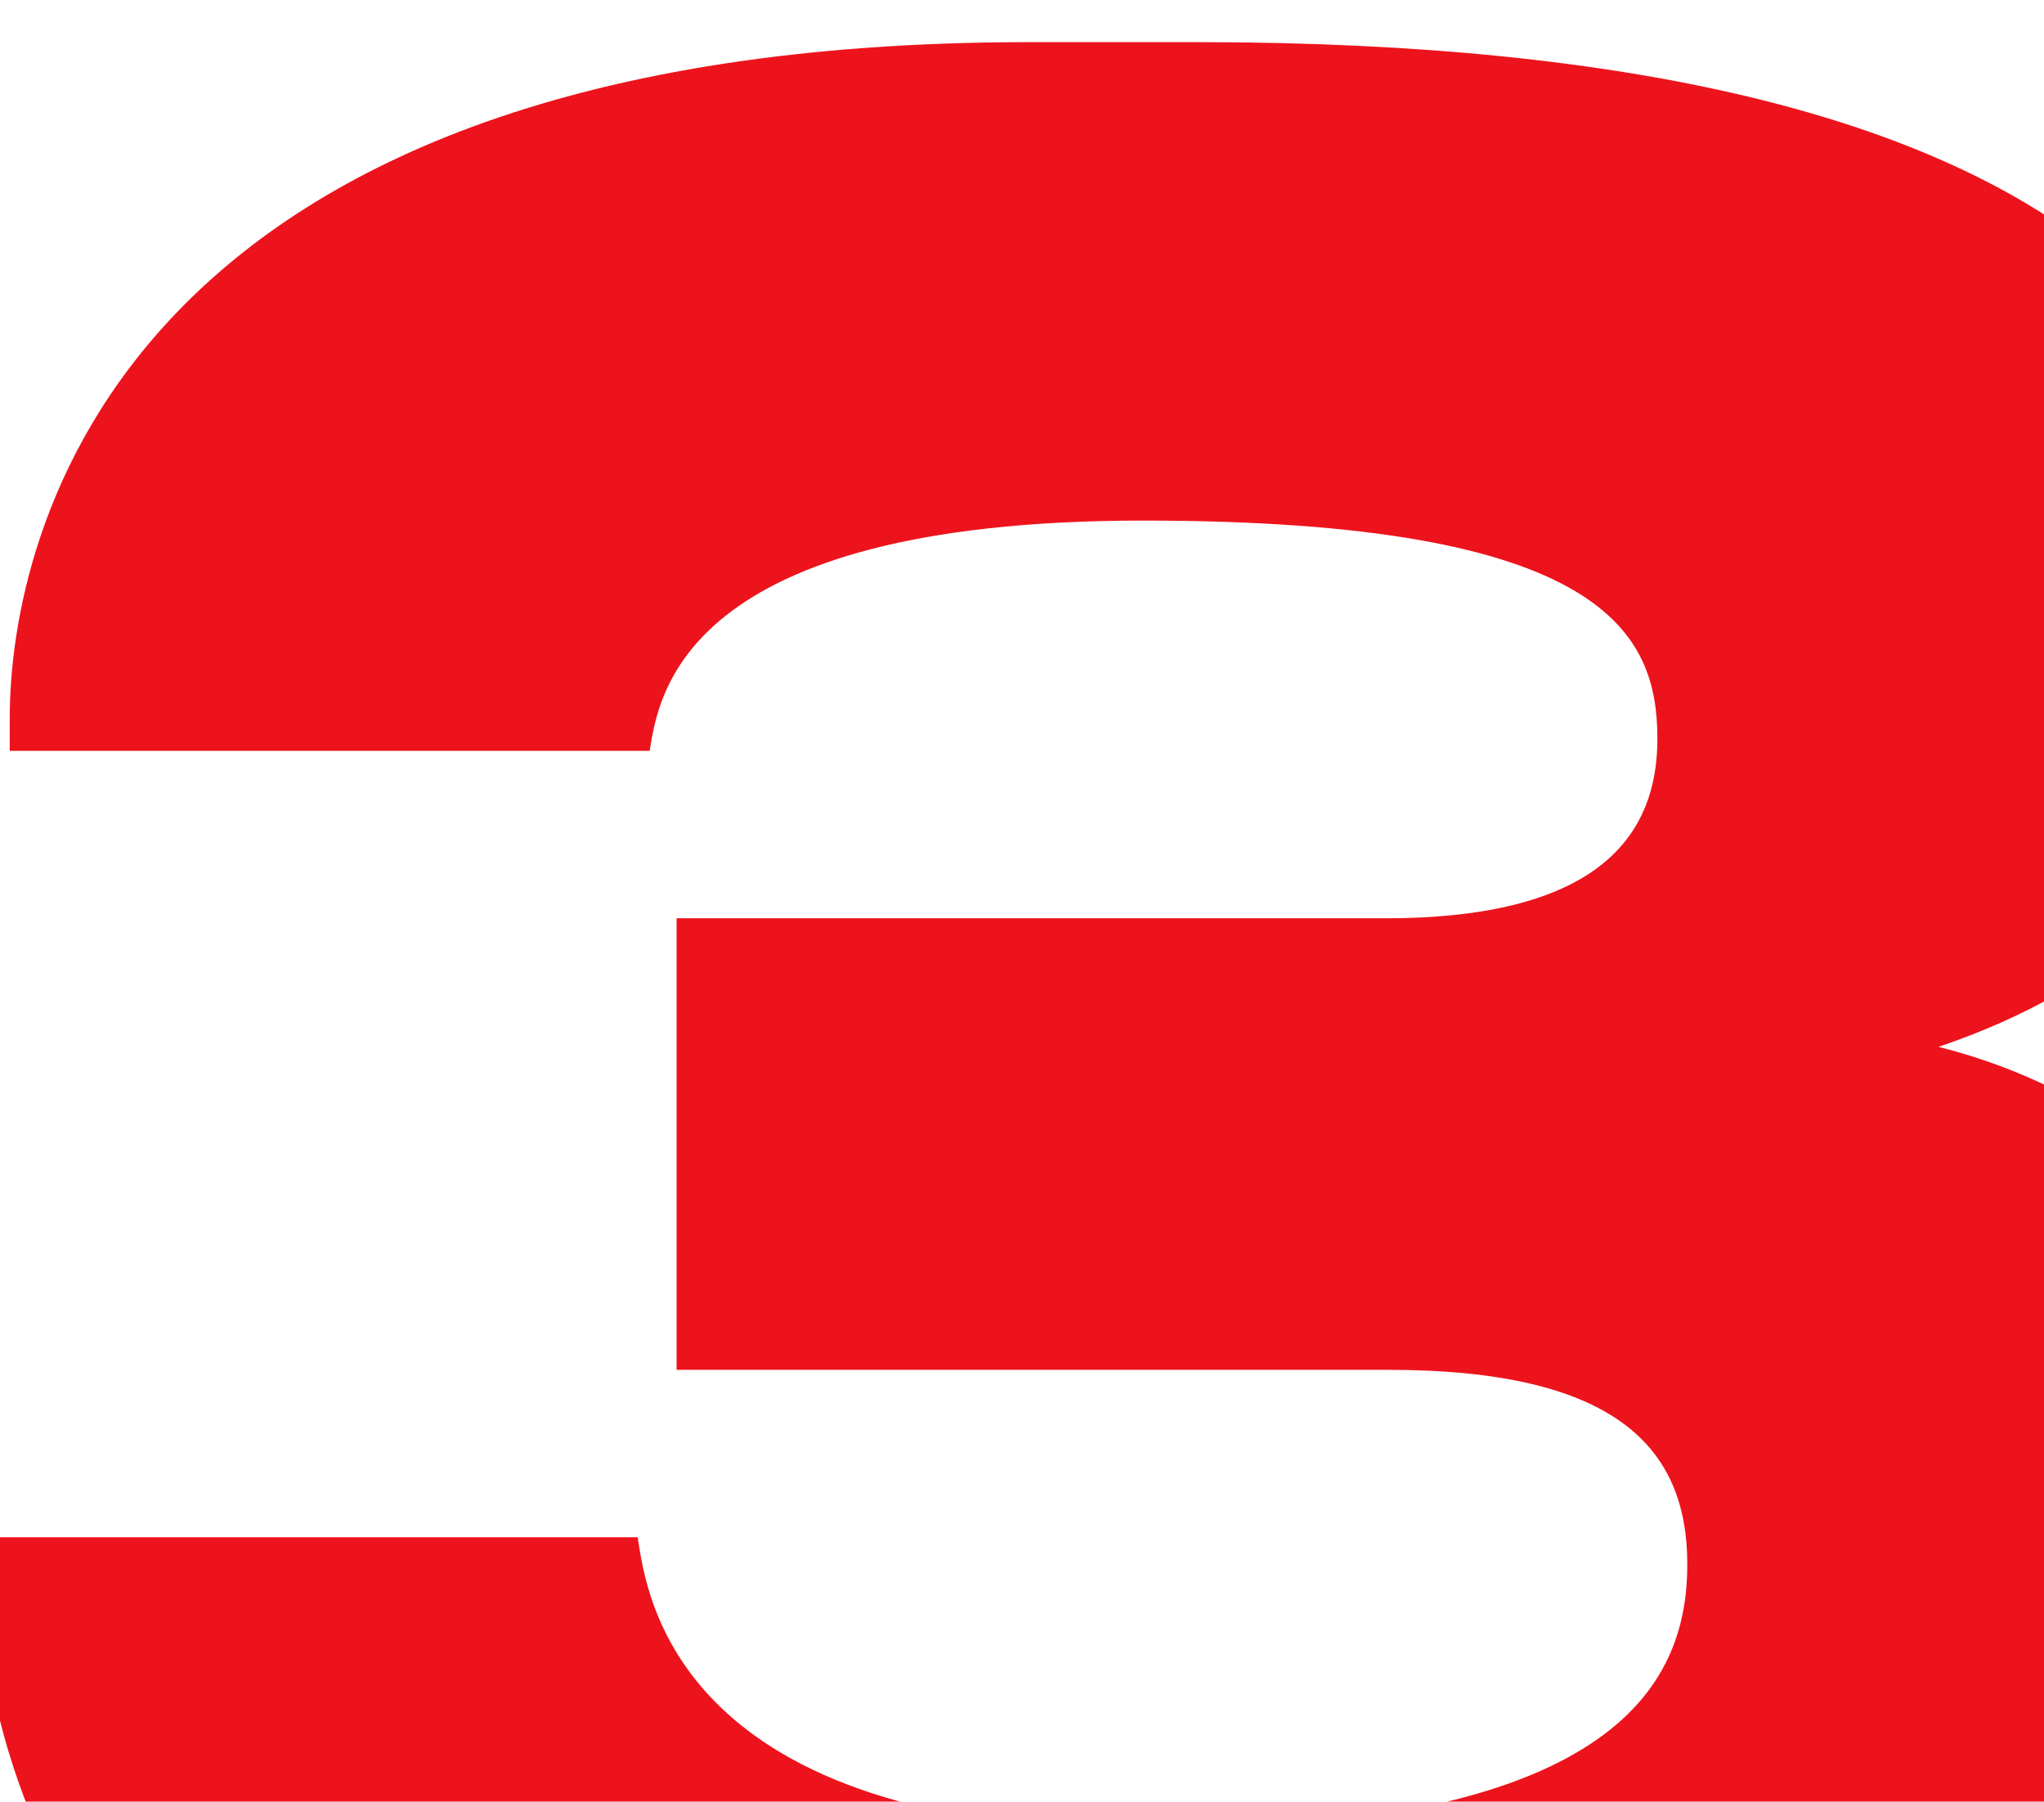
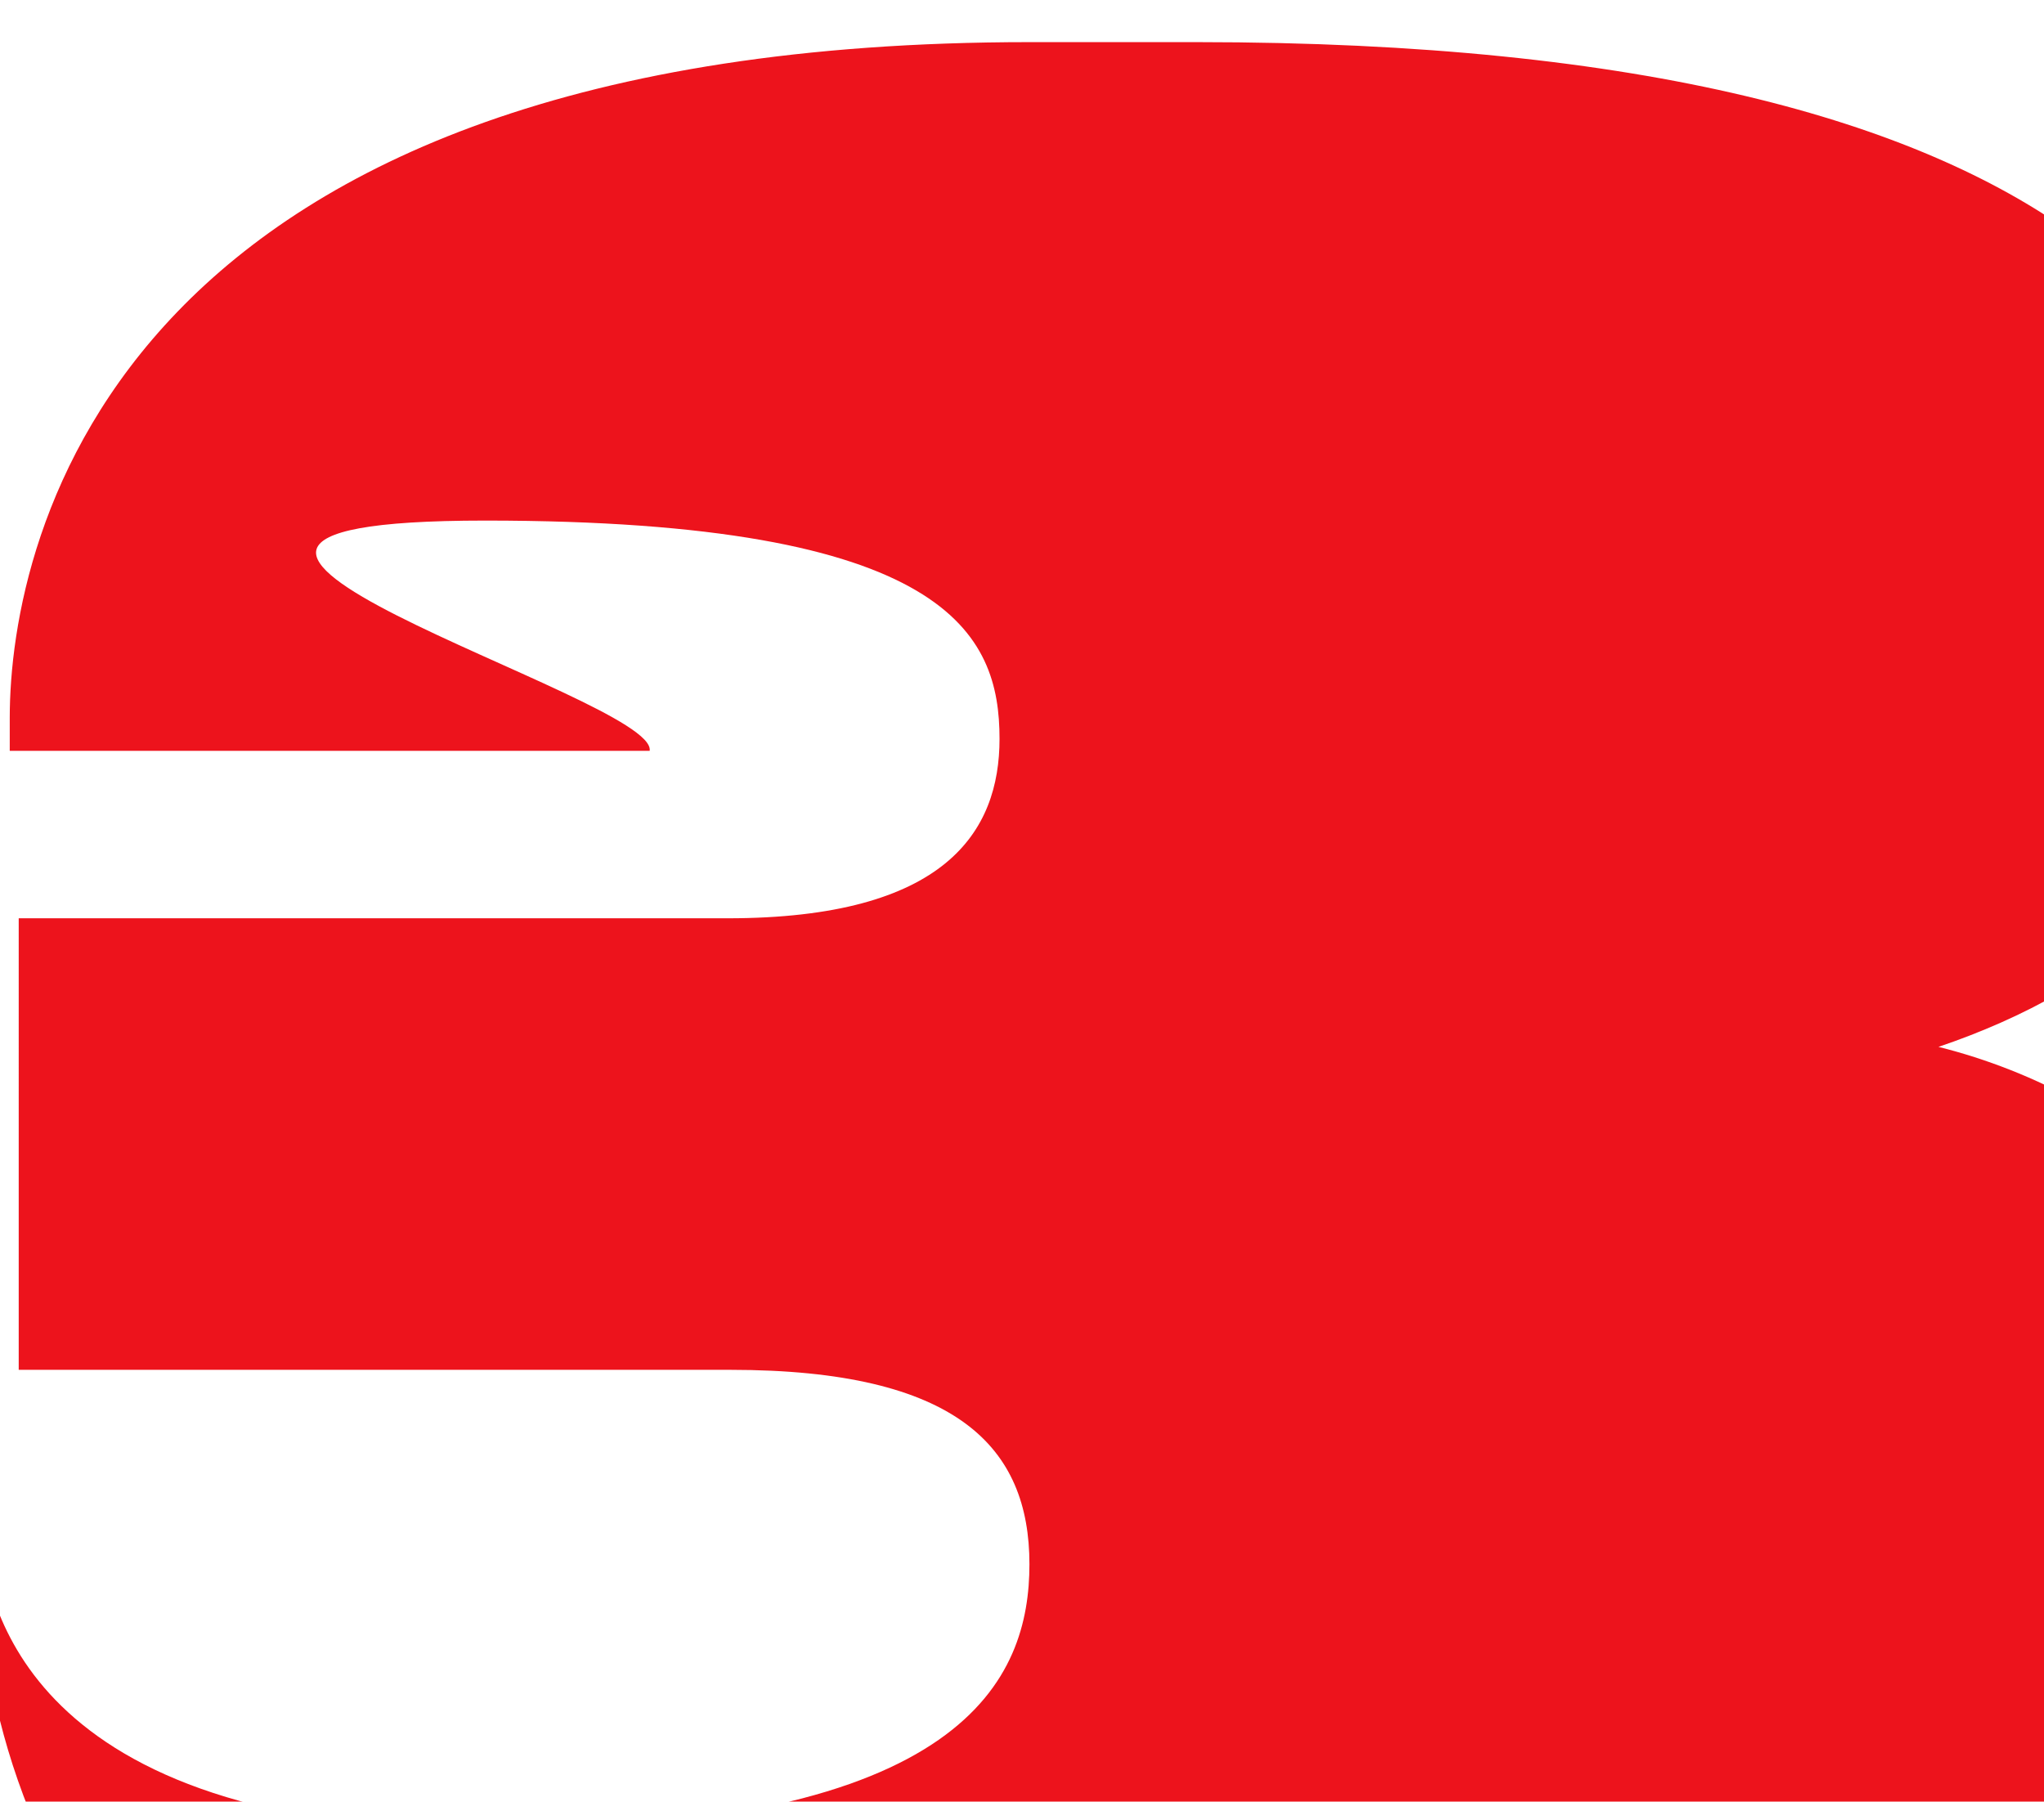
<svg xmlns="http://www.w3.org/2000/svg" width="270" height="238" fill="none">
  <g filter="url(#a)">
-     <path fill="#ED131C" d="M161.422 302.345h-16.59C20.407 302.345.657 232.035.657 201.62v-3.555h86.9c1.185 7.9 5.135 38.71 67.545 38.71 62.805 0 71.1-20.145 71.1-35.155 0-15.405-9.48-25.675-39.5-25.675h-94.01V116.3h93.615c28.835 0 35.945-11.455 35.945-23.7 0-13.825-6.715-28.835-67.94-28.835S90.322 87.07 89.137 94.18H4.607v-4.345c0-24.095 14.22-89.27 134.695-89.27h22.12c119.29 0 141.805 42.265 141.805 75.445v2.765c0 31.6-21.725 47.005-43.845 54.51 25.28 6.32 52.93 27.255 52.93 67.15v2.765c0 44.24-26.465 99.145-150.89 99.145" />
+     <path fill="#ED131C" d="M161.422 302.345h-16.59C20.407 302.345.657 232.035.657 201.62v-3.555c1.185 7.9 5.135 38.71 67.545 38.71 62.805 0 71.1-20.145 71.1-35.155 0-15.405-9.48-25.675-39.5-25.675h-94.01V116.3h93.615c28.835 0 35.945-11.455 35.945-23.7 0-13.825-6.715-28.835-67.94-28.835S90.322 87.07 89.137 94.18H4.607v-4.345c0-24.095 14.22-89.27 134.695-89.27h22.12c119.29 0 141.805 42.265 141.805 75.445v2.765c0 31.6-21.725 47.005-43.845 54.51 25.28 6.32 52.93 27.255 52.93 67.15v2.765c0 44.24-26.465 99.145-150.89 99.145" />
  </g>
  <defs>
    <filter id="a" width="326.335" height="306.779" x="-8.343" y=".565" color-interpolation-filters="sRGB" filterUnits="userSpaceOnUse">
      <feFlood flood-opacity="0" result="BackgroundImageFix" />
      <feBlend in="SourceGraphic" in2="BackgroundImageFix" result="shape" />
      <feColorMatrix in="SourceAlpha" result="hardAlpha" values="0 0 0 0 0 0 0 0 0 0 0 0 0 0 0 0 0 0 127 0" />
      <feOffset dx="-9" />
      <feGaussianBlur stdDeviation="6.345" />
      <feComposite in2="hardAlpha" k2="-1" k3="1" operator="arithmetic" />
      <feColorMatrix values="0 0 0 0 0.954 0 0 0 0 0.342 0 0 0 0 0.342 0 0 0 1 0" />
      <feBlend in2="shape" result="effect1_innerShadow_13097_41839" />
      <feColorMatrix in="SourceAlpha" result="hardAlpha" values="0 0 0 0 0 0 0 0 0 0 0 0 0 0 0 0 0 0 127 0" />
      <feOffset dx="5.68" dy="5" />
      <feGaussianBlur stdDeviation="3.86" />
      <feComposite in2="hardAlpha" k2="-1" k3="1" operator="arithmetic" />
      <feColorMatrix values="0 0 0 0 0.499 0 0 0 0 0 0 0 0 0 0 0 0 0 0.15 0" />
      <feBlend in2="effect1_innerShadow_13097_41839" result="effect2_innerShadow_13097_41839" />
    </filter>
  </defs>
</svg>